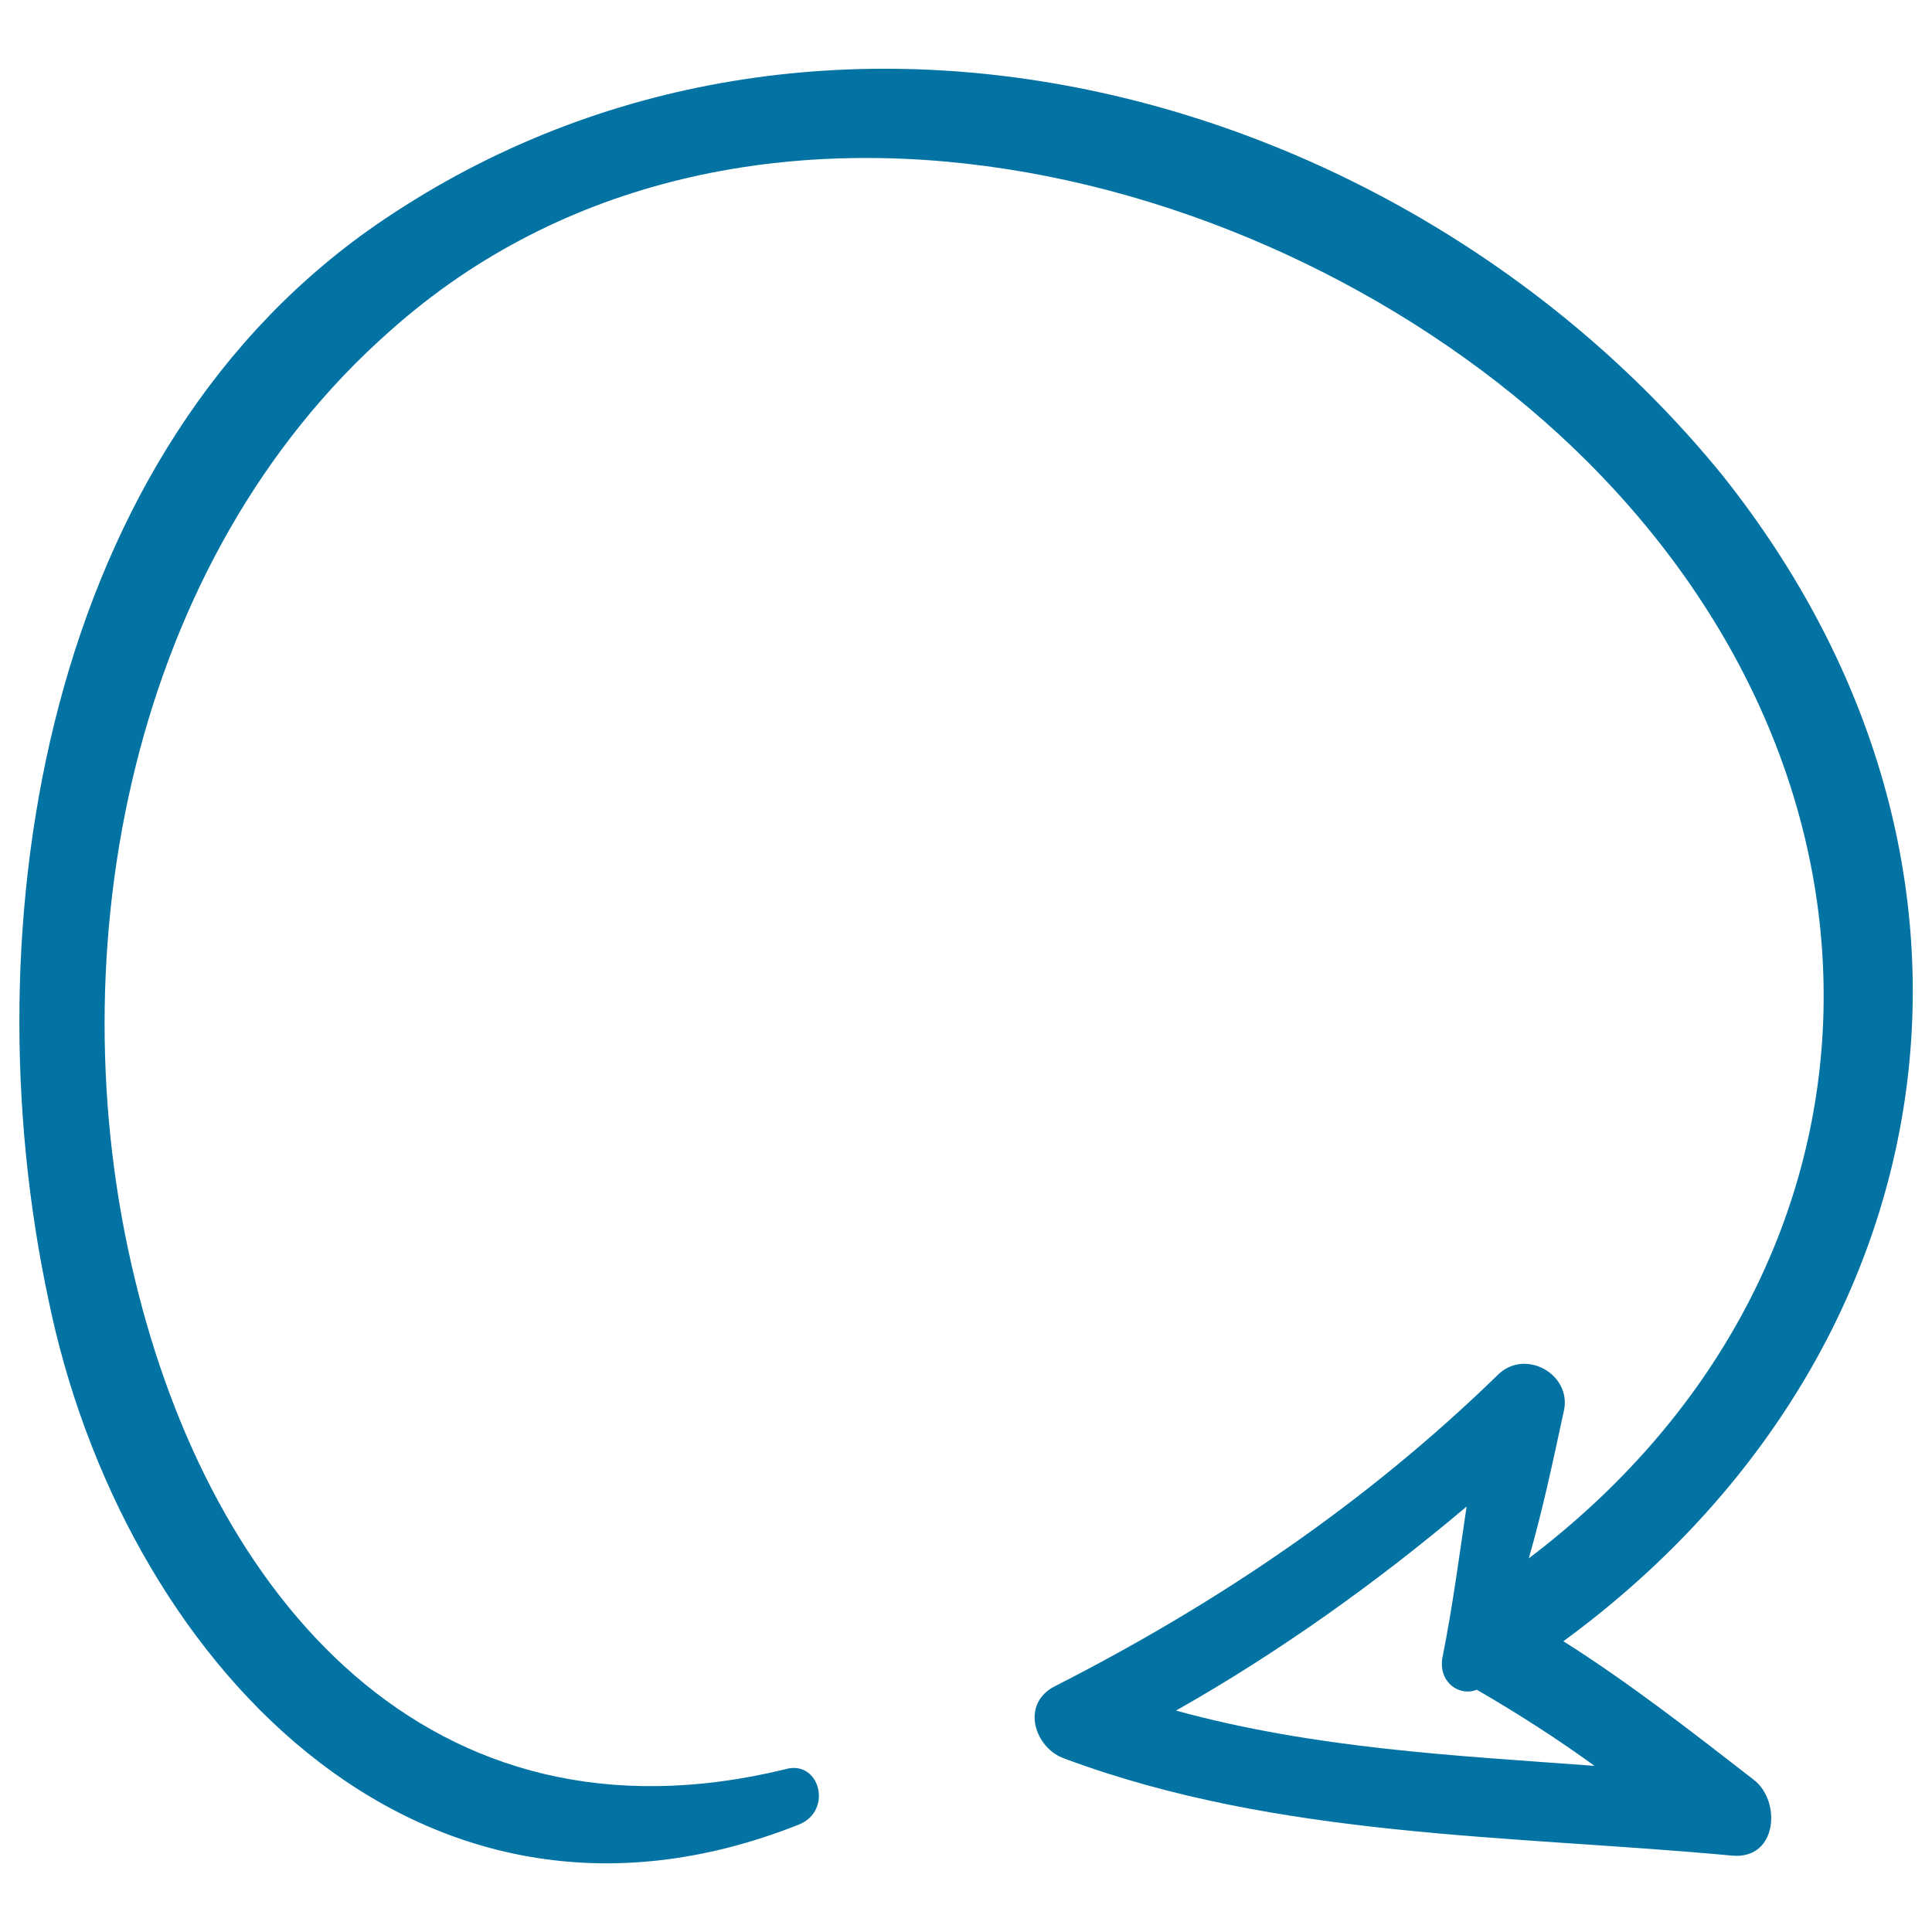
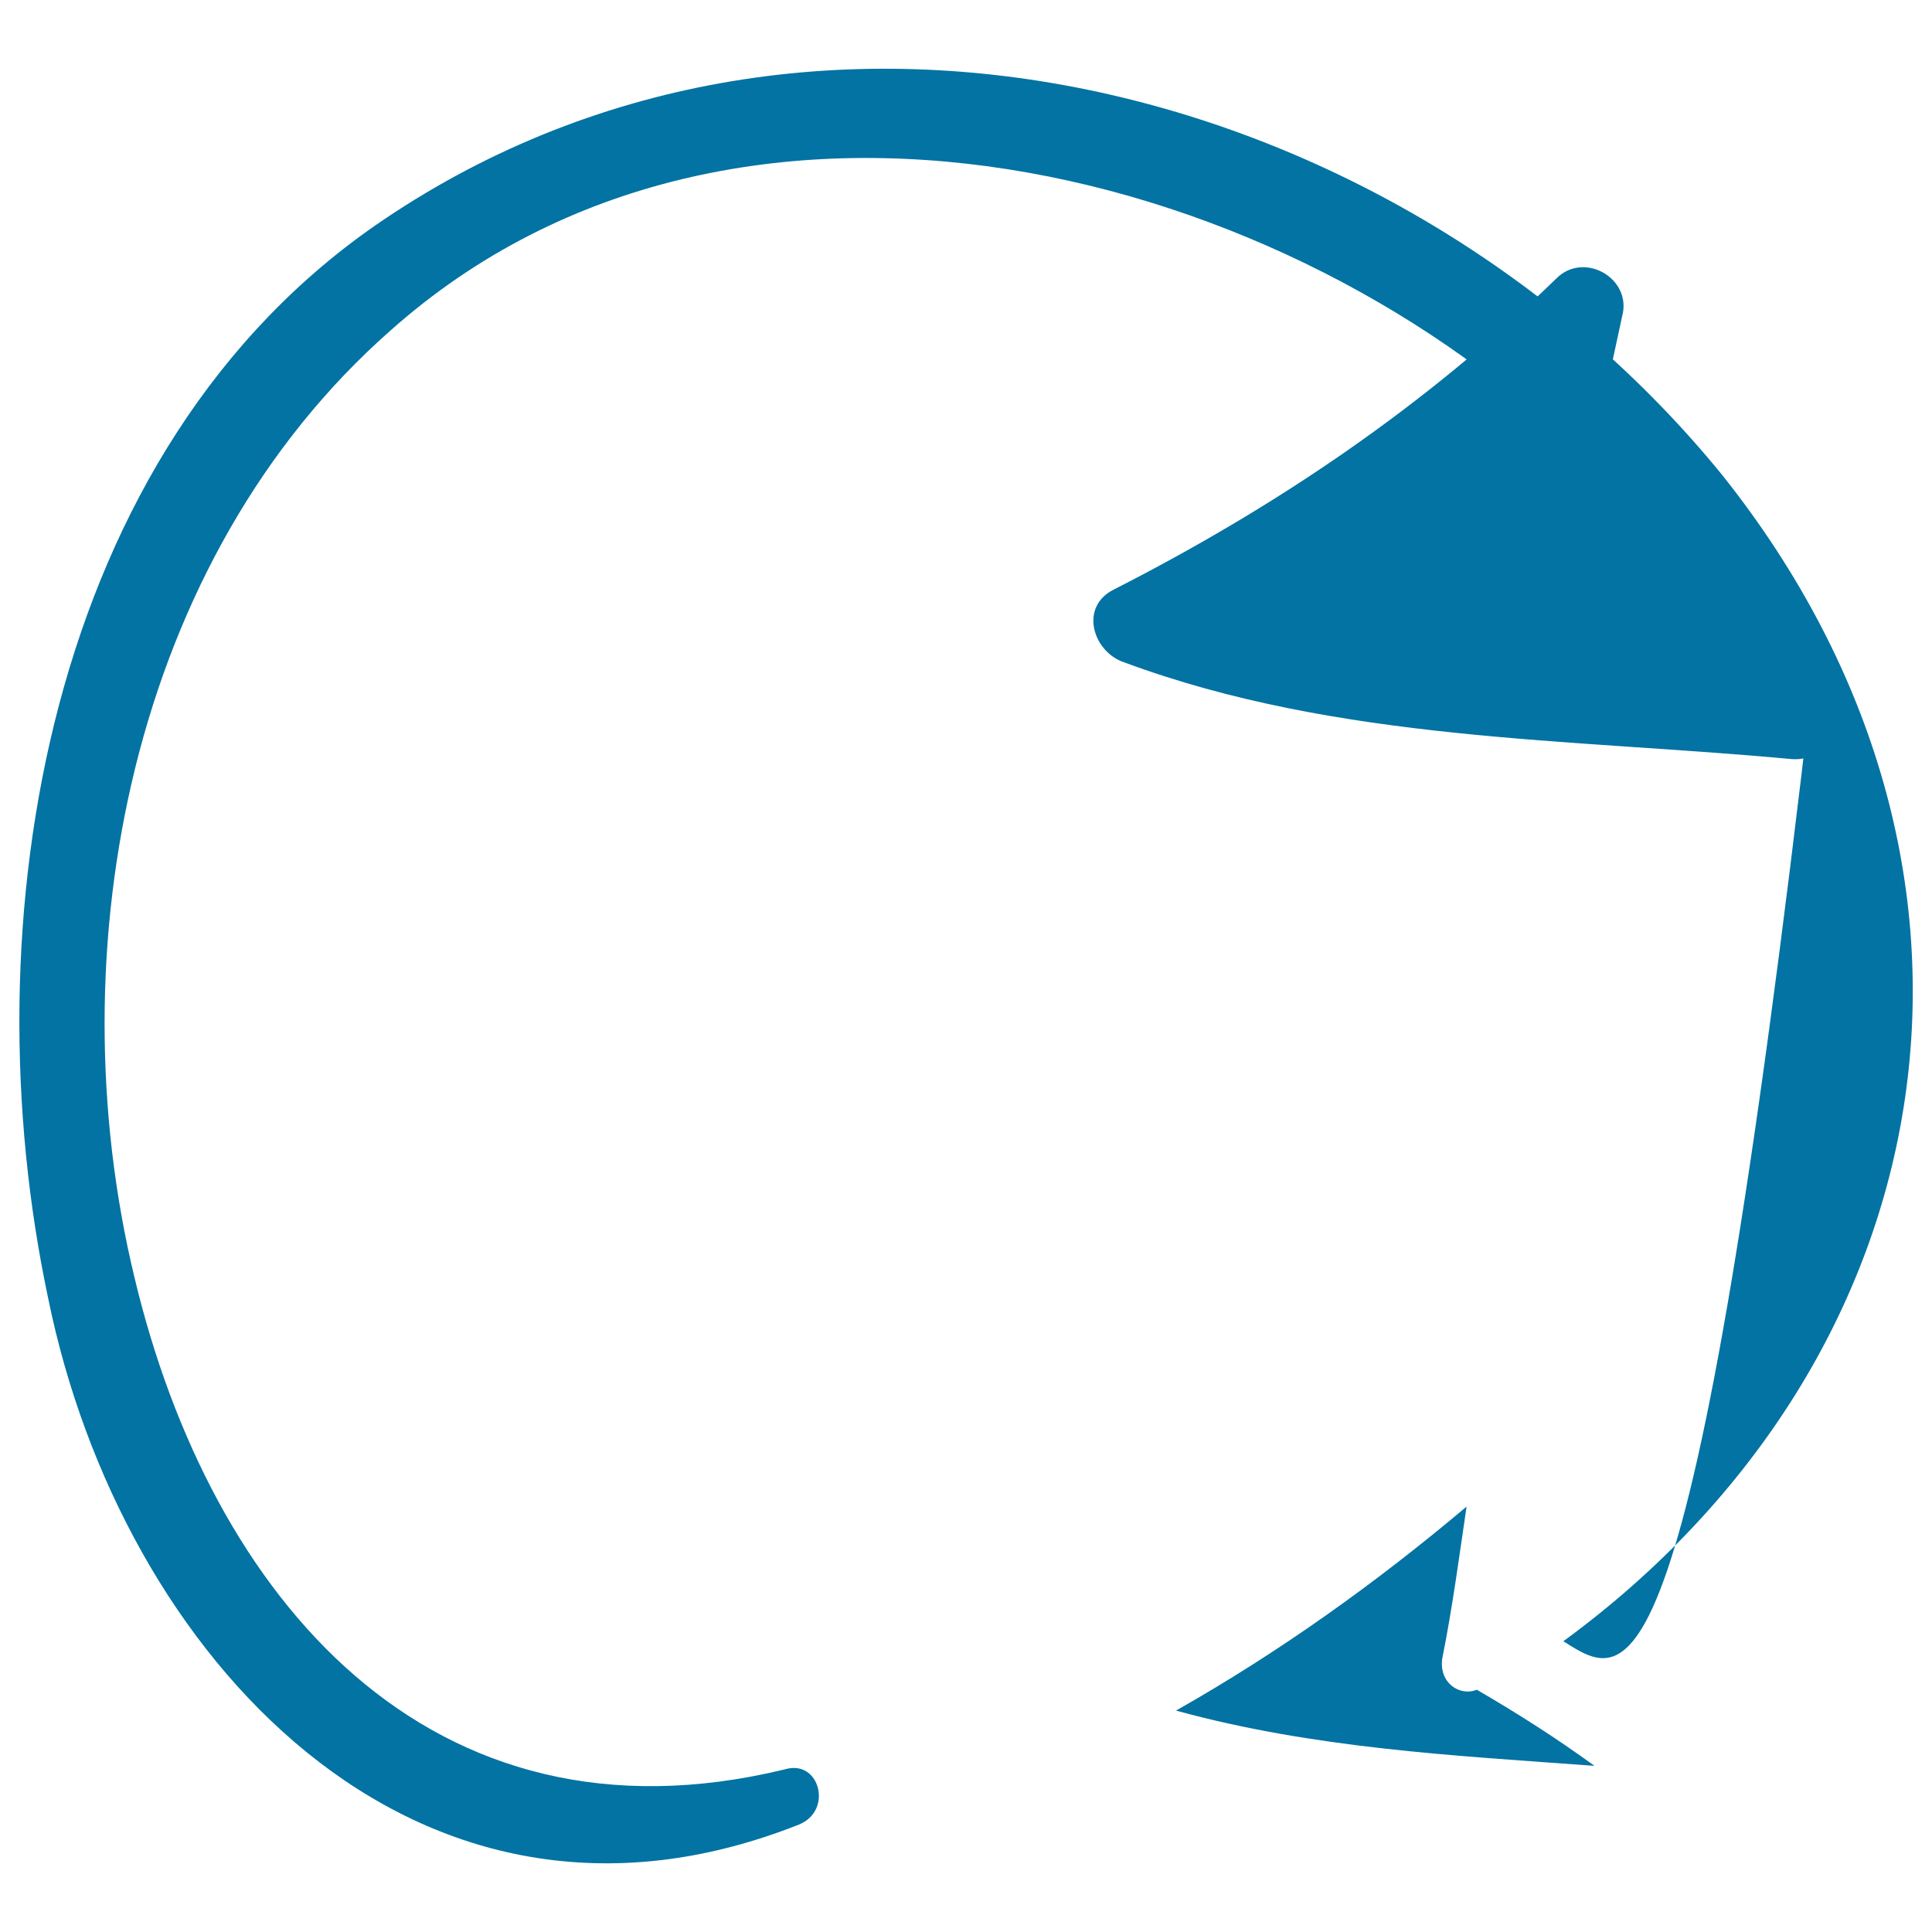
<svg xmlns="http://www.w3.org/2000/svg" viewBox="0 0 1000 1000" style="fill:#0273a2">
  <title>Updating Arrow SVG icon</title>
  <g>
-     <path d="M809.2,849.5c200.5-146.8,243.5-401,82.4-603.4C728.6,45.6,424.2-38.5,198.6,113.7C23.2,231.8-16.2,478.9,25,672.3c37.6,184.4,189.8,350.9,388.5,272.1c17.9-7.2,10.7-34-7.2-28.6c-184.4,44.8-297.2-89.5-336.6-254.2c-41.2-170.1-1.8-372.4,132.5-490.6c179-159.3,465.5-85.9,619.5,68c173.7,173.7,161.1,422.5-30.4,567.6c7.2-25.1,12.5-50.1,17.9-75.2c5.4-19.7-19.7-34-34-19.7c-68,66.2-145,118.2-229.2,161.1c-17.9,9-10.7,32.2,5.4,37.6c111,41.2,231,39.4,345.5,50.1c23.3,1.8,25.1-28.6,10.7-39.4C875.4,896.1,843.2,871,809.2,849.5z M746.5,858.5c-1.8,12.5,9,19.7,17.9,16.1c21.5,12.5,41.2,25.1,60.9,39.4c-73.4-5.4-145-9-216.6-28.6c53.7-30.4,103.8-66.3,150.4-105.6C755.4,804.7,751.9,831.6,746.5,858.5z" />
+     <path d="M809.2,849.5c200.5-146.8,243.5-401,82.4-603.4C728.6,45.6,424.2-38.5,198.6,113.7C23.2,231.8-16.2,478.9,25,672.3c37.6,184.4,189.8,350.9,388.5,272.1c17.9-7.2,10.7-34-7.2-28.6c-184.4,44.8-297.2-89.5-336.6-254.2c-41.2-170.1-1.8-372.4,132.5-490.6c179-159.3,465.5-85.9,619.5,68c7.2-25.1,12.5-50.1,17.9-75.2c5.4-19.7-19.7-34-34-19.7c-68,66.2-145,118.2-229.2,161.1c-17.9,9-10.7,32.2,5.4,37.6c111,41.2,231,39.4,345.5,50.1c23.3,1.8,25.1-28.6,10.7-39.4C875.4,896.1,843.2,871,809.2,849.5z M746.5,858.5c-1.8,12.5,9,19.7,17.9,16.1c21.5,12.5,41.2,25.1,60.9,39.4c-73.4-5.4-145-9-216.6-28.6c53.7-30.4,103.8-66.3,150.4-105.6C755.4,804.7,751.9,831.6,746.5,858.5z" />
  </g>
</svg>